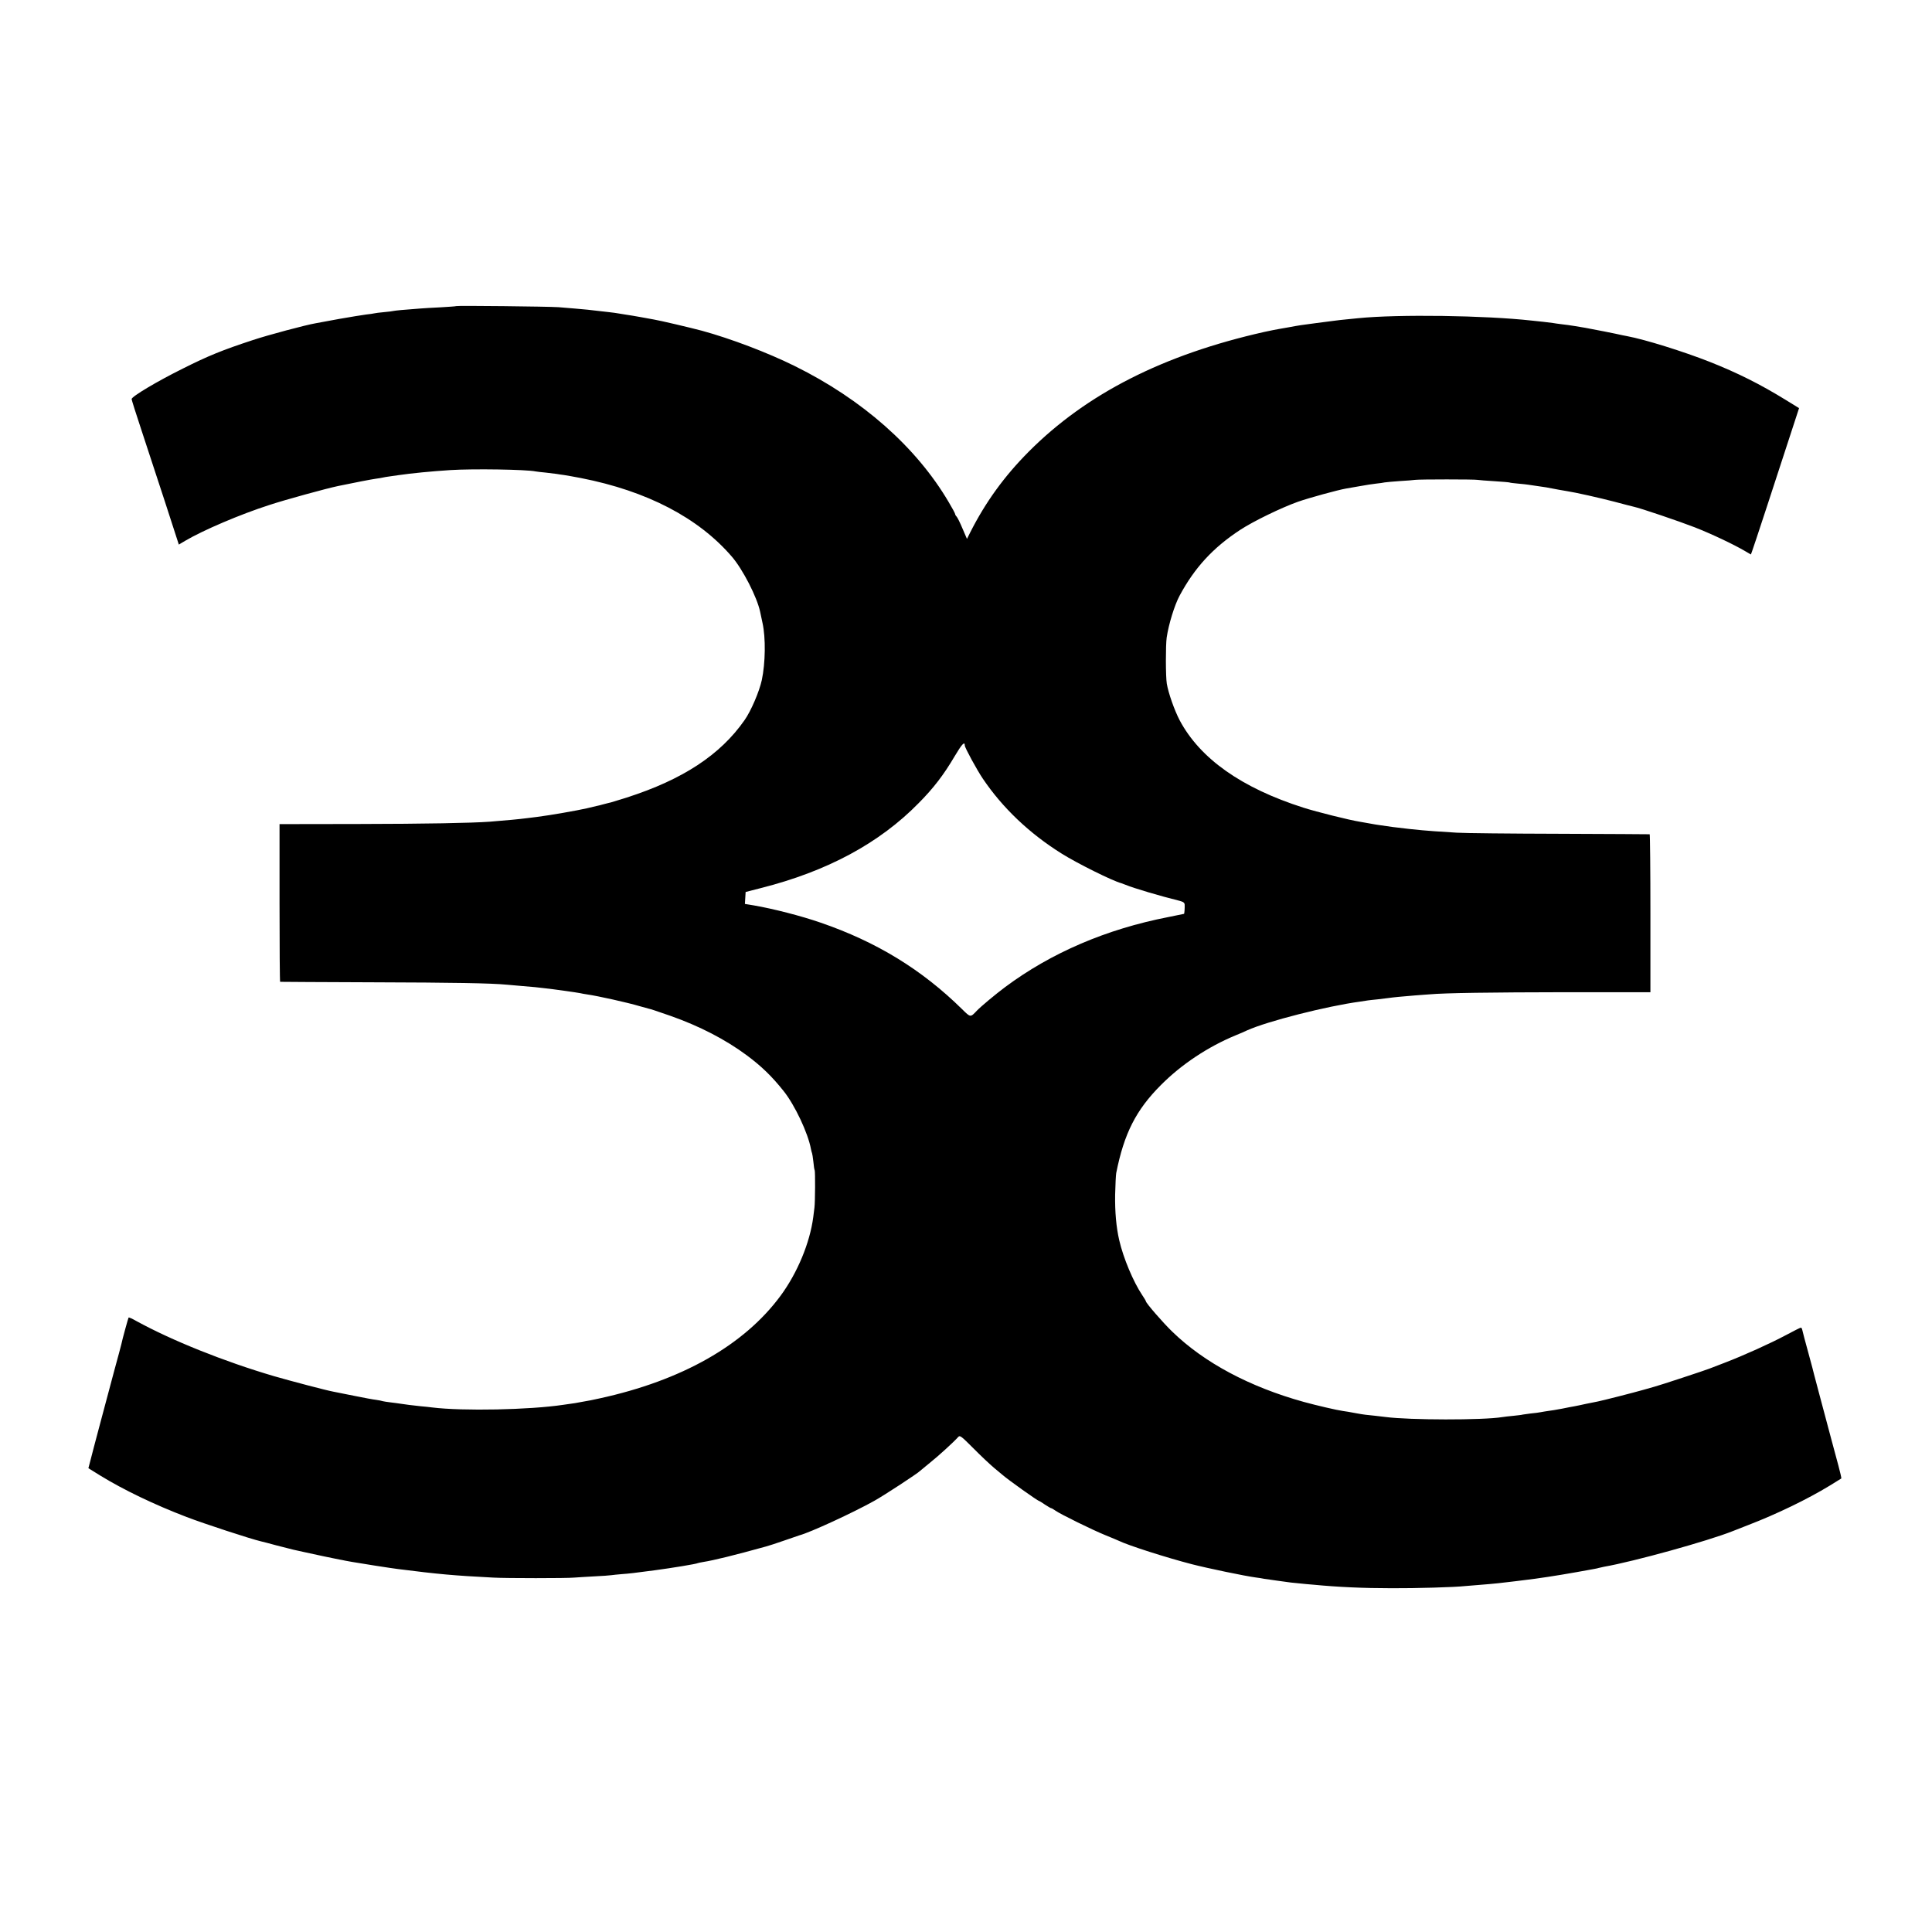
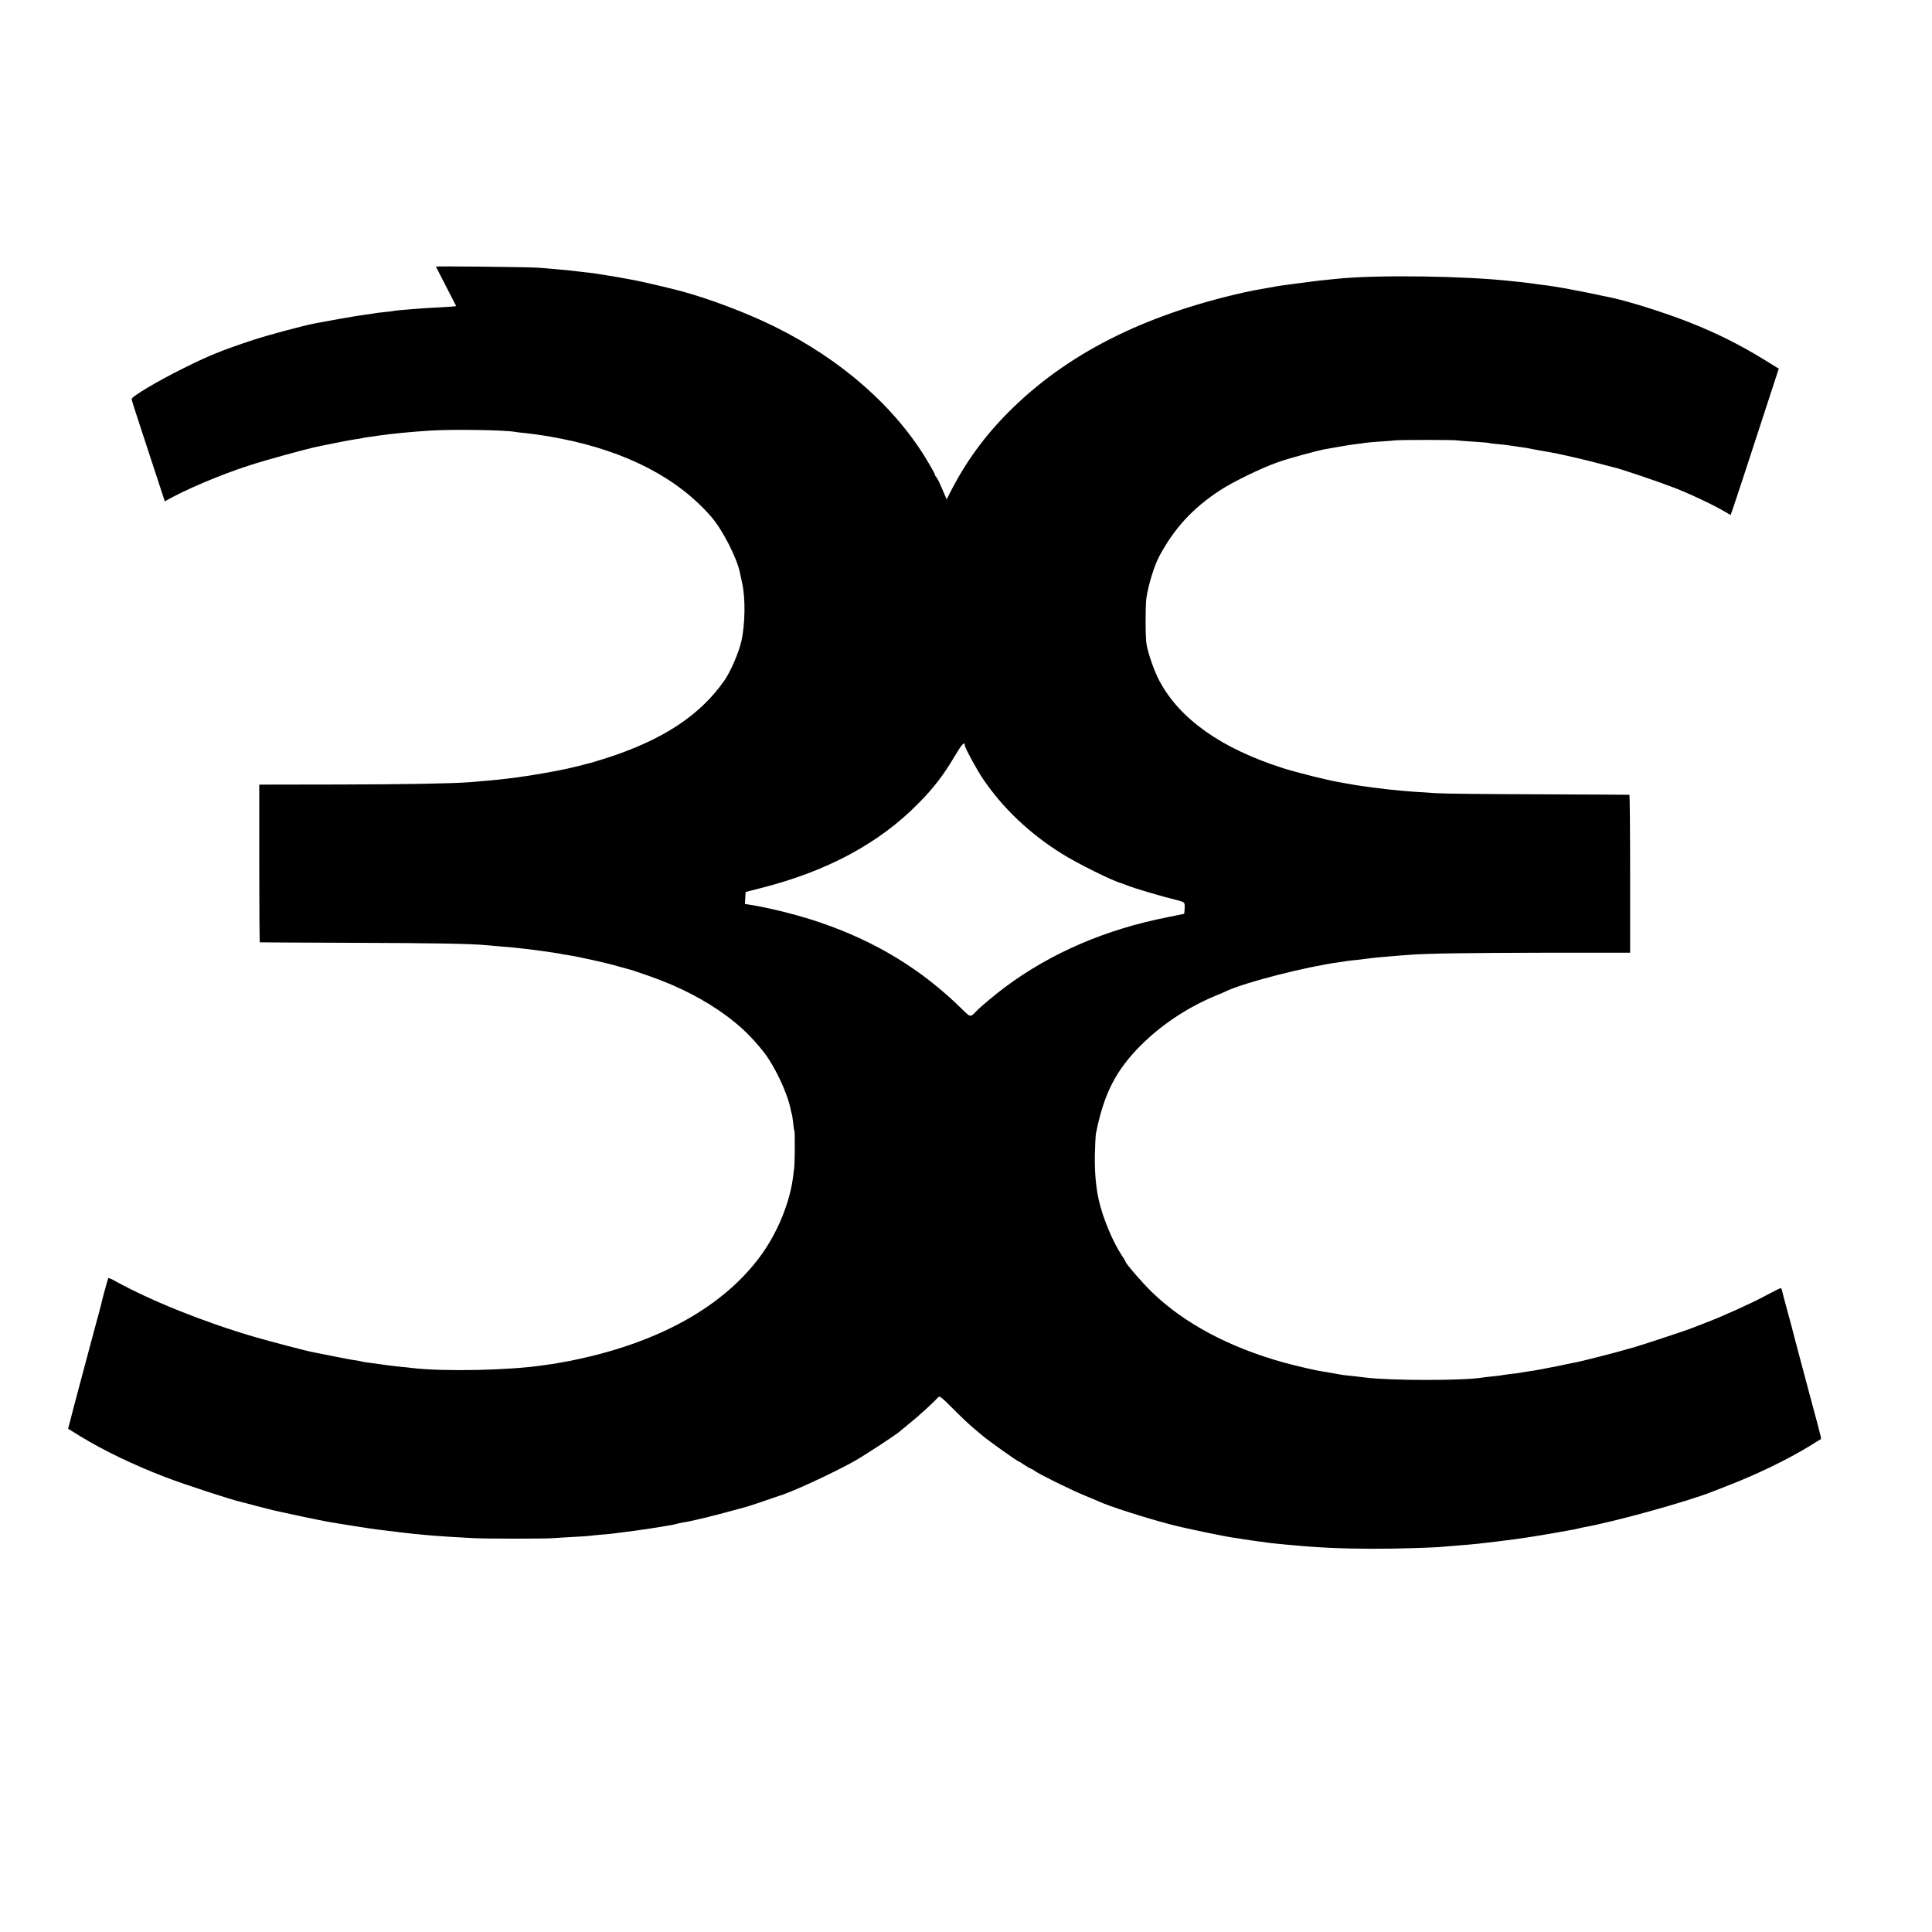
<svg xmlns="http://www.w3.org/2000/svg" version="1.0" width="1600pt" height="1600pt" viewBox="0 0 1600 1600" preserveAspectRatio="xMidYMid meet">
  <g transform="translate(0,1600) scale(0.1,-0.1)" fill="#000000" stroke="none">
-     <path d="M3778 13465 c-2 -2 -59 -6 -128 -10 -69 -3 -145 -8 -170 -10 -139 -10 -207 -17 -220 -20 -8 -2 -44 -7 -80 -10 -36 -3 -72 -8 -80 -10 -8 -2 -40 -7 -70 -10 -30 -4 -129 -20 -220 -36 -91 -17 -178 -33 -195 -36 -83 -14 -397 -98 -520 -139 -253 -83 -371 -131 -580 -236 -214 -106 -425 -232 -425 -253 0 -6 35 -118 79 -250 43 -132 131 -401 196 -597 l116 -358 52 31 c149 88 458 220 698 297 130 43 473 137 569 157 144 30 274 55 310 60 25 3 52 8 60 10 8 2 35 7 60 10 25 3 56 8 70 10 109 16 274 32 430 42 191 12 629 5 705 -11 12 -2 50 -7 86 -10 36 -4 76 -9 90 -11 13 -2 40 -7 60 -9 20 -3 83 -14 140 -25 546 -107 972 -328 1250 -651 91 -106 208 -334 234 -456 2 -10 11 -53 20 -94 27 -123 24 -330 -6 -472 -21 -96 -90 -257 -143 -332 -201 -288 -512 -492 -976 -641 -63 -20 -122 -38 -130 -40 -8 -2 -35 -8 -60 -15 -25 -7 -52 -14 -60 -15 -8 -2 -44 -10 -80 -19 -78 -18 -300 -57 -410 -71 -25 -3 -61 -7 -80 -10 -79 -10 -166 -18 -315 -30 -153 -11 -531 -18 -1090 -19 l-650 -1 0 -652 c0 -359 2 -654 5 -654 3 -1 349 -2 770 -4 666 -2 977 -7 1110 -20 19 -2 76 -7 125 -11 50 -4 97 -8 105 -9 8 -1 44 -5 80 -9 75 -8 266 -35 295 -41 11 -3 36 -7 55 -10 92 -13 342 -69 435 -97 39 -11 75 -21 80 -22 16 -3 53 -16 175 -58 242 -85 457 -196 635 -328 122 -91 206 -172 305 -296 93 -117 202 -348 226 -480 3 -15 7 -31 9 -34 2 -4 7 -35 11 -71 3 -35 8 -67 11 -71 5 -10 4 -262 -2 -308 -2 -19 -7 -55 -10 -80 -28 -213 -131 -461 -270 -650 -302 -410 -819 -703 -1500 -851 -49 -11 -103 -22 -120 -24 -16 -3 -41 -7 -55 -10 -14 -3 -38 -7 -55 -9 -16 -2 -48 -7 -70 -10 -280 -42 -832 -53 -1085 -22 -19 3 -62 7 -95 10 -64 7 -134 15 -175 22 -14 2 -47 7 -75 10 -27 3 -57 8 -65 10 -8 3 -33 8 -55 11 -22 2 -105 18 -185 34 -80 16 -156 31 -170 34 -56 10 -344 86 -490 128 -415 122 -848 296 -1143 458 -31 18 -59 30 -62 28 -3 -4 -53 -184 -60 -221 -2 -9 -28 -108 -59 -220 -62 -232 -178 -665 -199 -750 l-15 -57 100 -62 c189 -116 446 -240 713 -342 146 -56 528 -181 617 -202 10 -2 68 -17 130 -34 62 -16 124 -32 138 -35 14 -3 57 -12 95 -21 81 -18 245 -53 284 -60 14 -2 37 -7 51 -10 14 -2 39 -7 55 -10 48 -9 336 -54 380 -59 338 -43 462 -54 790 -71 105 -6 611 -6 670 0 22 2 95 6 163 10 67 3 132 8 145 10 12 2 52 6 88 9 58 4 101 9 274 32 135 18 344 52 354 59 3 1 23 6 43 9 89 14 256 55 523 129 22 6 90 28 150 49 61 21 117 40 125 43 88 23 444 187 621 286 81 45 365 231 379 248 3 3 39 33 80 66 67 53 199 173 237 216 13 14 26 3 124 -95 60 -61 137 -133 170 -161 33 -27 66 -55 72 -60 47 -41 291 -215 302 -215 2 0 24 -13 48 -30 25 -16 48 -30 52 -30 4 0 20 -9 35 -20 42 -30 311 -162 415 -204 50 -20 99 -41 110 -46 80 -39 393 -139 605 -194 132 -34 440 -98 530 -110 25 -3 56 -8 69 -11 14 -2 61 -9 105 -15 45 -6 97 -13 117 -16 20 -2 56 -6 80 -8 24 -3 73 -7 109 -10 195 -19 410 -29 645 -29 198 -1 522 8 610 18 22 2 72 6 110 9 139 11 192 17 305 31 25 3 61 8 80 10 90 10 269 37 425 65 161 29 169 30 185 35 8 2 29 7 45 10 246 43 859 213 1065 295 25 10 83 33 130 51 232 89 492 215 672 325 51 32 95 59 97 60 2 2 -9 50 -24 106 -15 57 -40 150 -56 208 -15 58 -35 132 -44 165 -9 33 -18 67 -20 75 -2 8 -20 76 -40 150 -20 74 -38 144 -41 155 -2 11 -24 94 -49 185 -25 90 -47 174 -49 185 -2 11 -7 20 -12 20 -5 0 -61 -28 -124 -62 -127 -68 -351 -169 -505 -228 -55 -21 -113 -43 -130 -50 -29 -12 -411 -138 -450 -148 -11 -3 -54 -15 -95 -27 -80 -23 -339 -89 -380 -97 -13 -2 -56 -11 -95 -19 -38 -9 -81 -17 -95 -20 -14 -2 -60 -11 -104 -20 -43 -8 -95 -17 -115 -19 -20 -3 -47 -7 -61 -10 -14 -3 -52 -8 -85 -11 -33 -4 -62 -8 -65 -9 -3 -2 -37 -6 -75 -10 -39 -4 -81 -8 -95 -11 -160 -26 -767 -25 -965 1 -16 2 -55 7 -85 10 -66 6 -104 11 -147 19 -70 13 -99 18 -123 21 -49 7 -214 45 -323 75 -447 124 -823 324 -1088 581 -78 75 -219 238 -219 252 0 3 -14 27 -31 52 -73 109 -156 306 -190 454 -25 109 -36 234 -34 376 2 83 6 164 9 180 65 328 164 523 371 730 169 170 389 316 616 410 35 14 79 33 97 42 166 75 660 201 935 238 27 4 56 8 65 10 10 1 46 6 82 9 36 4 76 9 90 11 32 5 113 13 215 21 44 3 98 8 120 9 131 12 515 17 1132 18 l701 0 0 654 c0 359 -3 654 -6 654 -4 1 -340 2 -747 4 -407 1 -789 5 -850 9 -161 10 -234 15 -285 20 -25 3 -74 8 -110 11 -36 4 -96 11 -135 16 -38 6 -86 12 -105 15 -19 2 -57 9 -85 14 -27 5 -66 12 -85 15 -87 14 -355 81 -465 116 -512 163 -856 406 -1025 723 -44 84 -94 226 -107 304 -10 58 -10 321 -1 382 16 110 65 269 107 347 124 231 276 397 502 545 108 71 341 184 479 233 95 33 328 97 397 109 15 3 67 12 115 20 47 9 108 18 135 21 27 3 59 7 71 10 12 2 68 7 124 11 57 3 114 8 128 10 35 5 490 5 515 0 11 -2 74 -7 140 -11 66 -4 123 -9 127 -11 3 -2 35 -6 70 -9 34 -3 72 -7 83 -9 11 -2 45 -7 75 -11 30 -4 64 -9 75 -11 71 -14 144 -27 170 -31 73 -11 272 -56 395 -88 74 -20 145 -38 158 -41 58 -12 381 -122 507 -171 138 -54 324 -142 417 -197 l48 -28 9 24 c8 18 197 595 376 1145 l14 43 -112 69 c-208 128 -397 223 -627 314 -218 86 -535 185 -684 213 -12 2 -30 6 -41 8 -35 9 -269 55 -305 61 -19 3 -60 10 -90 15 -30 5 -79 12 -109 15 -30 4 -61 8 -70 10 -9 1 -45 6 -81 10 -36 4 -78 8 -95 10 -385 43 -1108 53 -1435 20 -25 -3 -70 -7 -100 -10 -30 -3 -71 -7 -90 -10 -19 -2 -89 -11 -155 -20 -124 -16 -145 -19 -230 -35 -27 -5 -63 -11 -80 -14 -16 -2 -73 -14 -125 -25 -836 -188 -1473 -512 -1950 -991 -203 -204 -358 -418 -485 -669 l-27 -54 -37 86 c-20 48 -42 92 -49 99 -7 7 -12 16 -12 21 0 5 -24 50 -54 100 -268 455 -716 850 -1273 1125 -226 112 -532 228 -770 293 -89 24 -353 86 -398 93 -16 3 -66 12 -110 20 -44 8 -98 17 -120 20 -22 3 -50 8 -62 10 -12 3 -48 7 -80 11 -32 3 -71 8 -88 10 -16 2 -56 7 -87 10 -32 3 -82 7 -110 10 -29 3 -89 8 -133 11 -88 6 -841 14 -847 9z m4212 -3639 c0 -18 101 -203 149 -274 164 -243 386 -454 653 -621 129 -81 421 -226 493 -245 6 -2 21 -8 35 -13 70 -29 290 -94 448 -133 33 -9 42 -16 43 -33 1 -26 -2 -71 -5 -75 -2 -1 -61 -13 -132 -27 -513 -100 -969 -296 -1349 -579 -77 -57 -204 -163 -235 -196 -54 -57 -52 -57 -122 12 -333 328 -709 558 -1172 717 -161 56 -396 116 -554 143 l-73 12 3 50 3 49 125 32 c550 139 983 372 1308 704 124 125 208 235 298 388 60 101 84 127 84 89z" />
+     <path d="M3778 13465 c-2 -2 -59 -6 -128 -10 -69 -3 -145 -8 -170 -10 -139 -10 -207 -17 -220 -20 -8 -2 -44 -7 -80 -10 -36 -3 -72 -8 -80 -10 -8 -2 -40 -7 -70 -10 -30 -4 -129 -20 -220 -36 -91 -17 -178 -33 -195 -36 -83 -14 -397 -98 -520 -139 -253 -83 -371 -131 -580 -236 -214 -106 -425 -232 -425 -253 0 -6 35 -118 79 -250 43 -132 131 -401 196 -597 c149 88 458 220 698 297 130 43 473 137 569 157 144 30 274 55 310 60 25 3 52 8 60 10 8 2 35 7 60 10 25 3 56 8 70 10 109 16 274 32 430 42 191 12 629 5 705 -11 12 -2 50 -7 86 -10 36 -4 76 -9 90 -11 13 -2 40 -7 60 -9 20 -3 83 -14 140 -25 546 -107 972 -328 1250 -651 91 -106 208 -334 234 -456 2 -10 11 -53 20 -94 27 -123 24 -330 -6 -472 -21 -96 -90 -257 -143 -332 -201 -288 -512 -492 -976 -641 -63 -20 -122 -38 -130 -40 -8 -2 -35 -8 -60 -15 -25 -7 -52 -14 -60 -15 -8 -2 -44 -10 -80 -19 -78 -18 -300 -57 -410 -71 -25 -3 -61 -7 -80 -10 -79 -10 -166 -18 -315 -30 -153 -11 -531 -18 -1090 -19 l-650 -1 0 -652 c0 -359 2 -654 5 -654 3 -1 349 -2 770 -4 666 -2 977 -7 1110 -20 19 -2 76 -7 125 -11 50 -4 97 -8 105 -9 8 -1 44 -5 80 -9 75 -8 266 -35 295 -41 11 -3 36 -7 55 -10 92 -13 342 -69 435 -97 39 -11 75 -21 80 -22 16 -3 53 -16 175 -58 242 -85 457 -196 635 -328 122 -91 206 -172 305 -296 93 -117 202 -348 226 -480 3 -15 7 -31 9 -34 2 -4 7 -35 11 -71 3 -35 8 -67 11 -71 5 -10 4 -262 -2 -308 -2 -19 -7 -55 -10 -80 -28 -213 -131 -461 -270 -650 -302 -410 -819 -703 -1500 -851 -49 -11 -103 -22 -120 -24 -16 -3 -41 -7 -55 -10 -14 -3 -38 -7 -55 -9 -16 -2 -48 -7 -70 -10 -280 -42 -832 -53 -1085 -22 -19 3 -62 7 -95 10 -64 7 -134 15 -175 22 -14 2 -47 7 -75 10 -27 3 -57 8 -65 10 -8 3 -33 8 -55 11 -22 2 -105 18 -185 34 -80 16 -156 31 -170 34 -56 10 -344 86 -490 128 -415 122 -848 296 -1143 458 -31 18 -59 30 -62 28 -3 -4 -53 -184 -60 -221 -2 -9 -28 -108 -59 -220 -62 -232 -178 -665 -199 -750 l-15 -57 100 -62 c189 -116 446 -240 713 -342 146 -56 528 -181 617 -202 10 -2 68 -17 130 -34 62 -16 124 -32 138 -35 14 -3 57 -12 95 -21 81 -18 245 -53 284 -60 14 -2 37 -7 51 -10 14 -2 39 -7 55 -10 48 -9 336 -54 380 -59 338 -43 462 -54 790 -71 105 -6 611 -6 670 0 22 2 95 6 163 10 67 3 132 8 145 10 12 2 52 6 88 9 58 4 101 9 274 32 135 18 344 52 354 59 3 1 23 6 43 9 89 14 256 55 523 129 22 6 90 28 150 49 61 21 117 40 125 43 88 23 444 187 621 286 81 45 365 231 379 248 3 3 39 33 80 66 67 53 199 173 237 216 13 14 26 3 124 -95 60 -61 137 -133 170 -161 33 -27 66 -55 72 -60 47 -41 291 -215 302 -215 2 0 24 -13 48 -30 25 -16 48 -30 52 -30 4 0 20 -9 35 -20 42 -30 311 -162 415 -204 50 -20 99 -41 110 -46 80 -39 393 -139 605 -194 132 -34 440 -98 530 -110 25 -3 56 -8 69 -11 14 -2 61 -9 105 -15 45 -6 97 -13 117 -16 20 -2 56 -6 80 -8 24 -3 73 -7 109 -10 195 -19 410 -29 645 -29 198 -1 522 8 610 18 22 2 72 6 110 9 139 11 192 17 305 31 25 3 61 8 80 10 90 10 269 37 425 65 161 29 169 30 185 35 8 2 29 7 45 10 246 43 859 213 1065 295 25 10 83 33 130 51 232 89 492 215 672 325 51 32 95 59 97 60 2 2 -9 50 -24 106 -15 57 -40 150 -56 208 -15 58 -35 132 -44 165 -9 33 -18 67 -20 75 -2 8 -20 76 -40 150 -20 74 -38 144 -41 155 -2 11 -24 94 -49 185 -25 90 -47 174 -49 185 -2 11 -7 20 -12 20 -5 0 -61 -28 -124 -62 -127 -68 -351 -169 -505 -228 -55 -21 -113 -43 -130 -50 -29 -12 -411 -138 -450 -148 -11 -3 -54 -15 -95 -27 -80 -23 -339 -89 -380 -97 -13 -2 -56 -11 -95 -19 -38 -9 -81 -17 -95 -20 -14 -2 -60 -11 -104 -20 -43 -8 -95 -17 -115 -19 -20 -3 -47 -7 -61 -10 -14 -3 -52 -8 -85 -11 -33 -4 -62 -8 -65 -9 -3 -2 -37 -6 -75 -10 -39 -4 -81 -8 -95 -11 -160 -26 -767 -25 -965 1 -16 2 -55 7 -85 10 -66 6 -104 11 -147 19 -70 13 -99 18 -123 21 -49 7 -214 45 -323 75 -447 124 -823 324 -1088 581 -78 75 -219 238 -219 252 0 3 -14 27 -31 52 -73 109 -156 306 -190 454 -25 109 -36 234 -34 376 2 83 6 164 9 180 65 328 164 523 371 730 169 170 389 316 616 410 35 14 79 33 97 42 166 75 660 201 935 238 27 4 56 8 65 10 10 1 46 6 82 9 36 4 76 9 90 11 32 5 113 13 215 21 44 3 98 8 120 9 131 12 515 17 1132 18 l701 0 0 654 c0 359 -3 654 -6 654 -4 1 -340 2 -747 4 -407 1 -789 5 -850 9 -161 10 -234 15 -285 20 -25 3 -74 8 -110 11 -36 4 -96 11 -135 16 -38 6 -86 12 -105 15 -19 2 -57 9 -85 14 -27 5 -66 12 -85 15 -87 14 -355 81 -465 116 -512 163 -856 406 -1025 723 -44 84 -94 226 -107 304 -10 58 -10 321 -1 382 16 110 65 269 107 347 124 231 276 397 502 545 108 71 341 184 479 233 95 33 328 97 397 109 15 3 67 12 115 20 47 9 108 18 135 21 27 3 59 7 71 10 12 2 68 7 124 11 57 3 114 8 128 10 35 5 490 5 515 0 11 -2 74 -7 140 -11 66 -4 123 -9 127 -11 3 -2 35 -6 70 -9 34 -3 72 -7 83 -9 11 -2 45 -7 75 -11 30 -4 64 -9 75 -11 71 -14 144 -27 170 -31 73 -11 272 -56 395 -88 74 -20 145 -38 158 -41 58 -12 381 -122 507 -171 138 -54 324 -142 417 -197 l48 -28 9 24 c8 18 197 595 376 1145 l14 43 -112 69 c-208 128 -397 223 -627 314 -218 86 -535 185 -684 213 -12 2 -30 6 -41 8 -35 9 -269 55 -305 61 -19 3 -60 10 -90 15 -30 5 -79 12 -109 15 -30 4 -61 8 -70 10 -9 1 -45 6 -81 10 -36 4 -78 8 -95 10 -385 43 -1108 53 -1435 20 -25 -3 -70 -7 -100 -10 -30 -3 -71 -7 -90 -10 -19 -2 -89 -11 -155 -20 -124 -16 -145 -19 -230 -35 -27 -5 -63 -11 -80 -14 -16 -2 -73 -14 -125 -25 -836 -188 -1473 -512 -1950 -991 -203 -204 -358 -418 -485 -669 l-27 -54 -37 86 c-20 48 -42 92 -49 99 -7 7 -12 16 -12 21 0 5 -24 50 -54 100 -268 455 -716 850 -1273 1125 -226 112 -532 228 -770 293 -89 24 -353 86 -398 93 -16 3 -66 12 -110 20 -44 8 -98 17 -120 20 -22 3 -50 8 -62 10 -12 3 -48 7 -80 11 -32 3 -71 8 -88 10 -16 2 -56 7 -87 10 -32 3 -82 7 -110 10 -29 3 -89 8 -133 11 -88 6 -841 14 -847 9z m4212 -3639 c0 -18 101 -203 149 -274 164 -243 386 -454 653 -621 129 -81 421 -226 493 -245 6 -2 21 -8 35 -13 70 -29 290 -94 448 -133 33 -9 42 -16 43 -33 1 -26 -2 -71 -5 -75 -2 -1 -61 -13 -132 -27 -513 -100 -969 -296 -1349 -579 -77 -57 -204 -163 -235 -196 -54 -57 -52 -57 -122 12 -333 328 -709 558 -1172 717 -161 56 -396 116 -554 143 l-73 12 3 50 3 49 125 32 c550 139 983 372 1308 704 124 125 208 235 298 388 60 101 84 127 84 89z" />
  </g>
</svg>